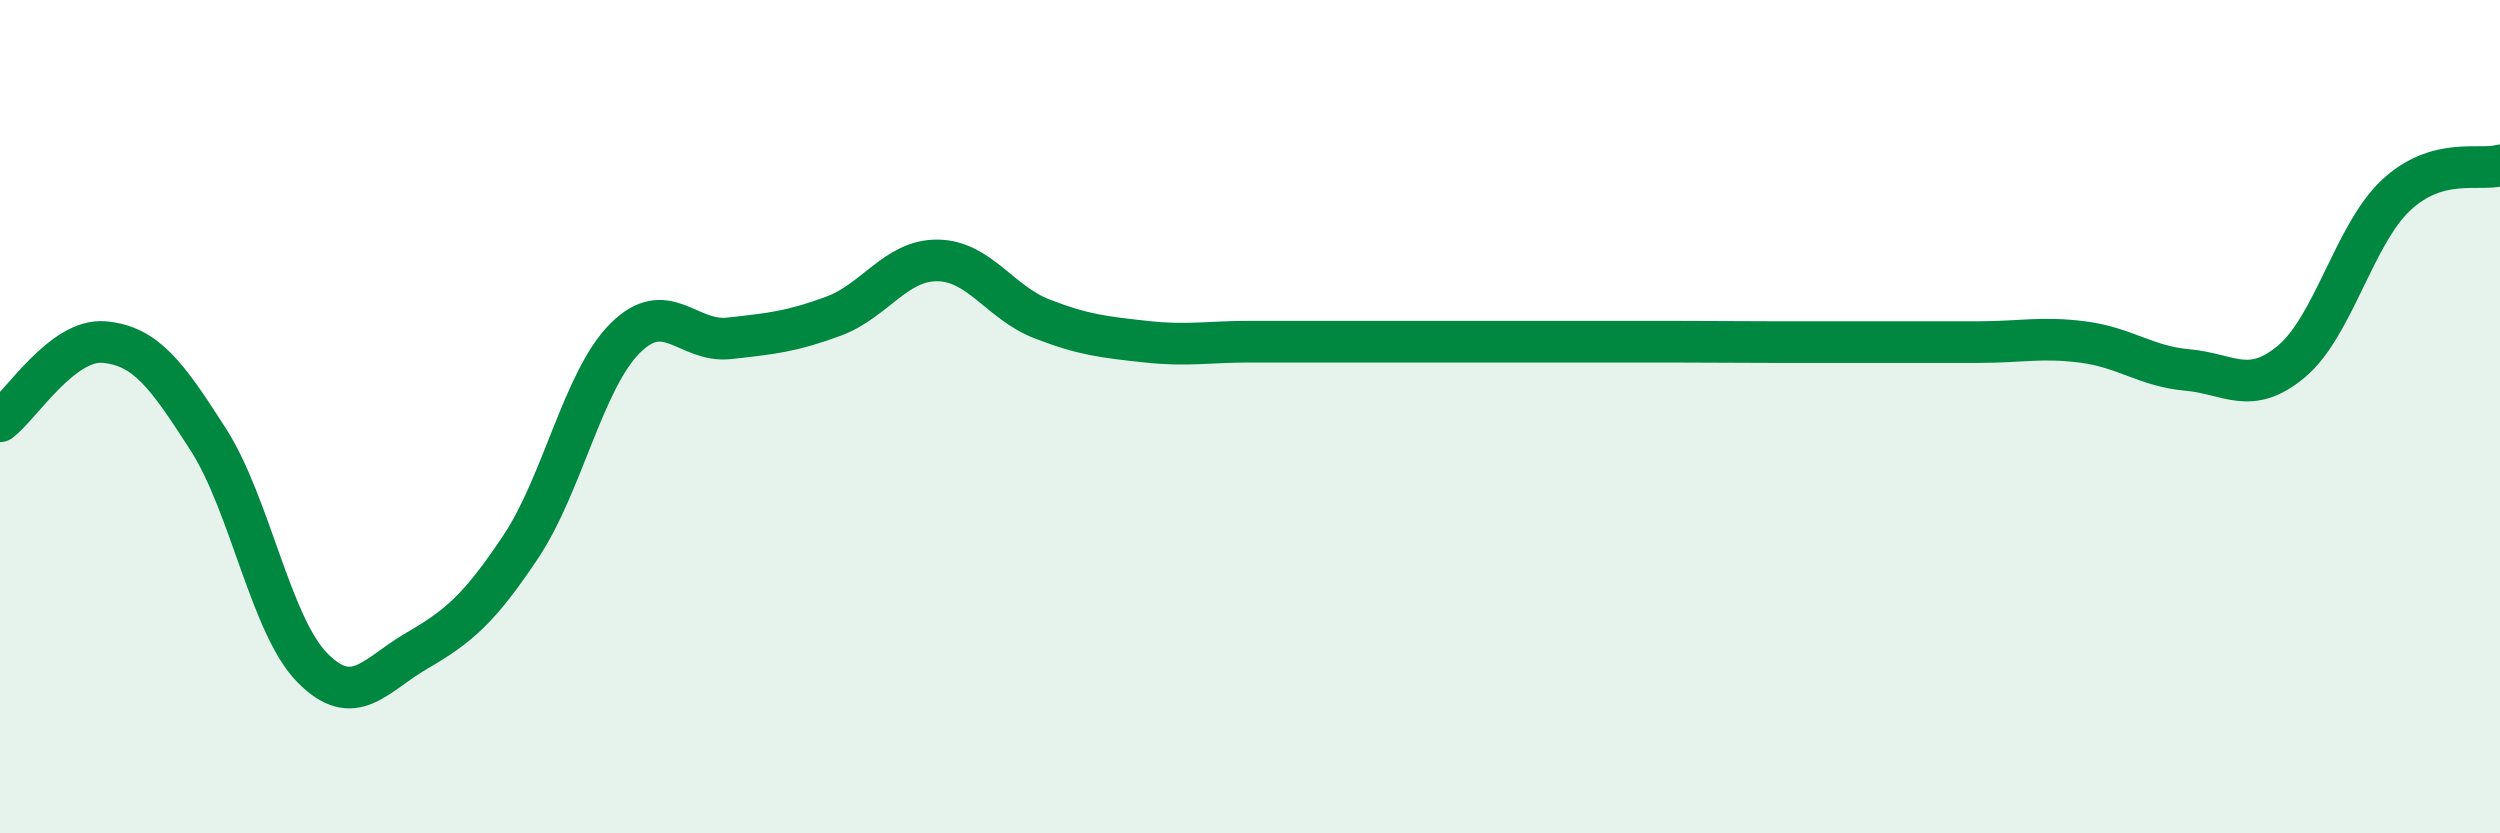
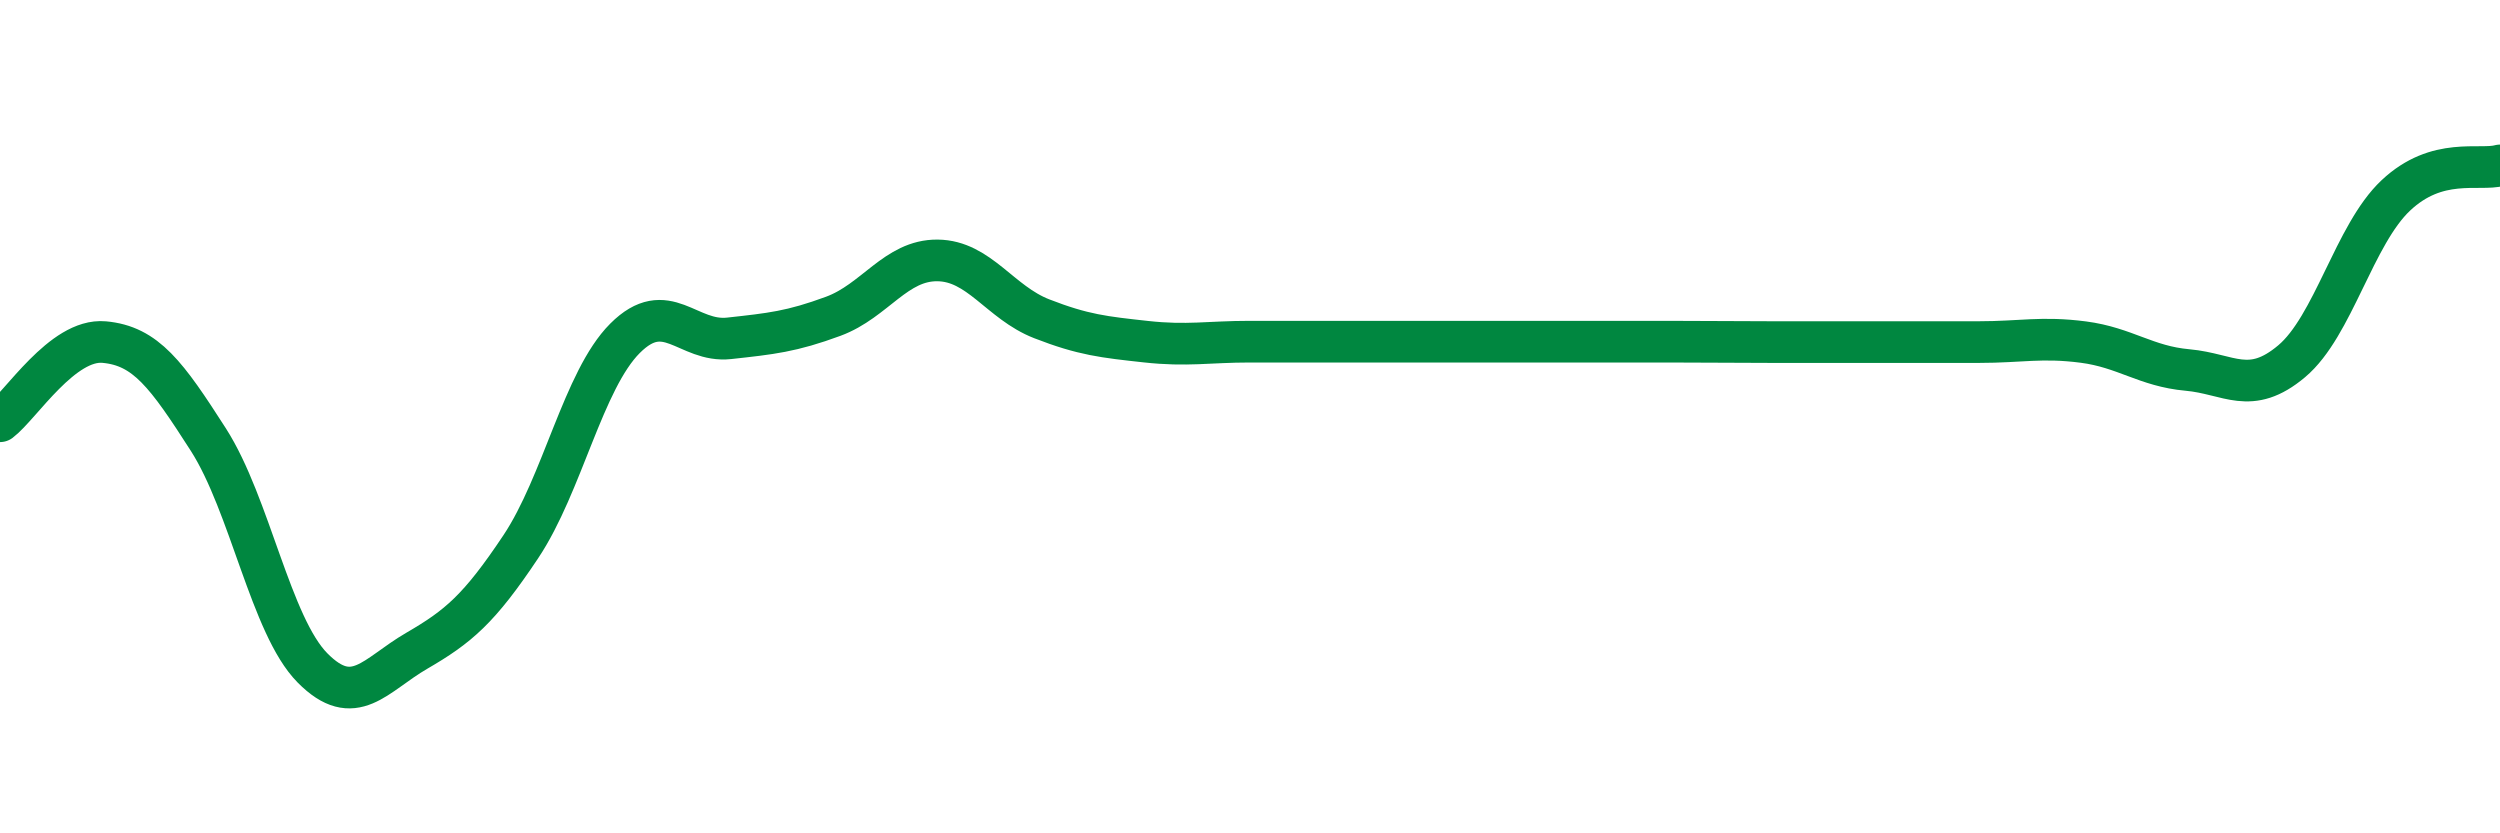
<svg xmlns="http://www.w3.org/2000/svg" width="60" height="20" viewBox="0 0 60 20">
-   <path d="M 0,10.11 C 0.5,9.73 1.5,8.12 2.5,8.21 C 3.5,8.3 4,8.99 5,10.55 C 6,12.11 6.5,15.02 7.5,16.03 C 8.5,17.04 9,16.2 10,15.62 C 11,15.04 11.5,14.62 12.5,13.12 C 13.5,11.62 14,9.12 15,8.12 C 16,7.12 16.5,8.23 17.5,8.12 C 18.5,8.01 19,7.96 20,7.59 C 21,7.22 21.5,6.24 22.5,6.25 C 23.5,6.26 24,7.26 25,7.65 C 26,8.04 26.5,8.09 27.5,8.2 C 28.5,8.31 29,8.2 30,8.2 C 31,8.2 31.5,8.2 32.5,8.2 C 33.5,8.2 34,8.2 35,8.2 C 36,8.2 36.5,8.2 37.5,8.2 C 38.5,8.2 39,8.2 40,8.2 C 41,8.2 41.5,8.21 42.5,8.21 C 43.5,8.21 44,8.21 45,8.21 C 46,8.21 46.5,8.21 47.5,8.21 C 48.5,8.21 49,8.08 50,8.21 C 51,8.34 51.5,8.79 52.5,8.88 C 53.5,8.97 54,9.51 55,8.67 C 56,7.83 56.5,5.63 57.5,4.69 C 58.5,3.75 59.5,4.11 60,3.97L60 20L0 20Z" fill="#008740" opacity="0.1" stroke-linecap="round" stroke-linejoin="round" />
  <path d="M 0,10.11 C 0.5,9.73 1.5,8.12 2.5,8.21 C 3.5,8.3 4,8.99 5,10.55 C 6,12.11 6.5,15.02 7.5,16.03 C 8.5,17.04 9,16.2 10,15.62 C 11,15.04 11.5,14.62 12.5,13.12 C 13.5,11.62 14,9.12 15,8.12 C 16,7.12 16.5,8.23 17.5,8.12 C 18.5,8.01 19,7.96 20,7.59 C 21,7.22 21.5,6.24 22.5,6.25 C 23.5,6.26 24,7.26 25,7.65 C 26,8.04 26.5,8.09 27.5,8.2 C 28.5,8.31 29,8.2 30,8.2 C 31,8.2 31.5,8.2 32.5,8.2 C 33.5,8.2 34,8.2 35,8.2 C 36,8.2 36.5,8.2 37.5,8.2 C 38.5,8.2 39,8.2 40,8.2 C 41,8.2 41.5,8.21 42.5,8.21 C 43.5,8.21 44,8.21 45,8.21 C 46,8.21 46.5,8.21 47.5,8.21 C 48.5,8.21 49,8.08 50,8.21 C 51,8.34 51.5,8.79 52.5,8.88 C 53.5,8.97 54,9.51 55,8.67 C 56,7.83 56.5,5.63 57.5,4.69 C 58.5,3.75 59.5,4.11 60,3.97" stroke="#008740" stroke-width="1" fill="none" stroke-linecap="round" stroke-linejoin="round" />
</svg>